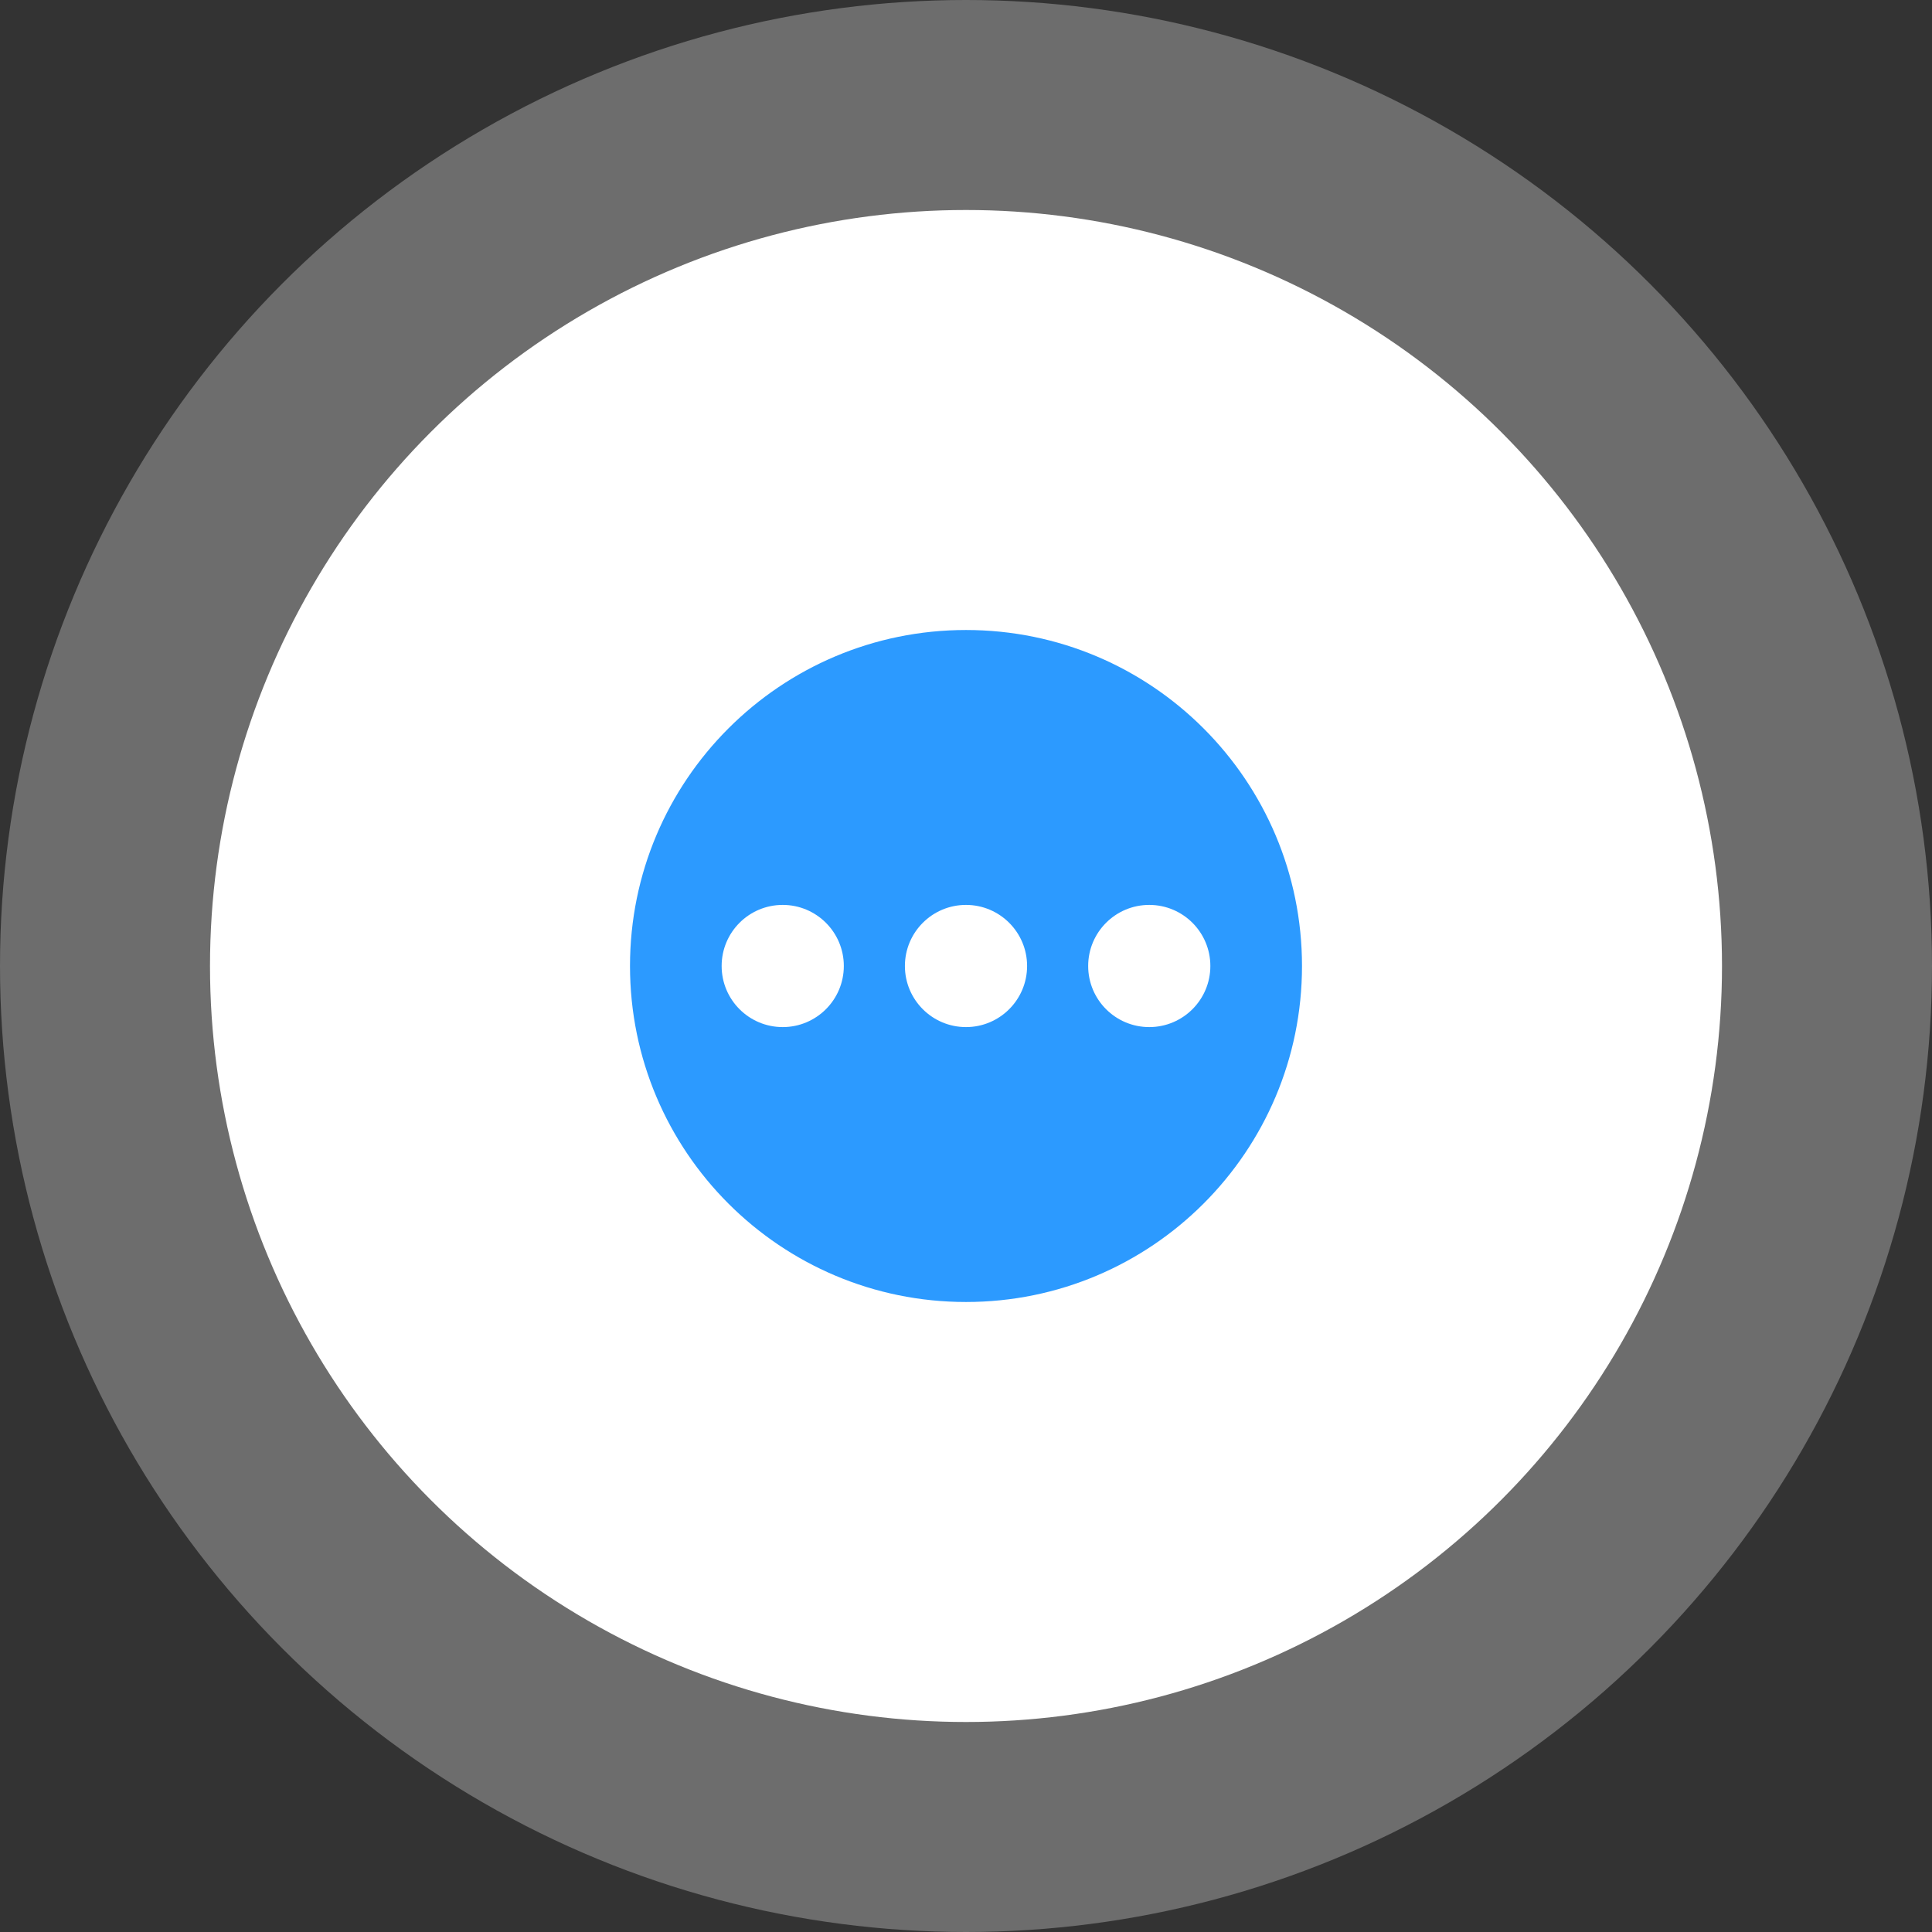
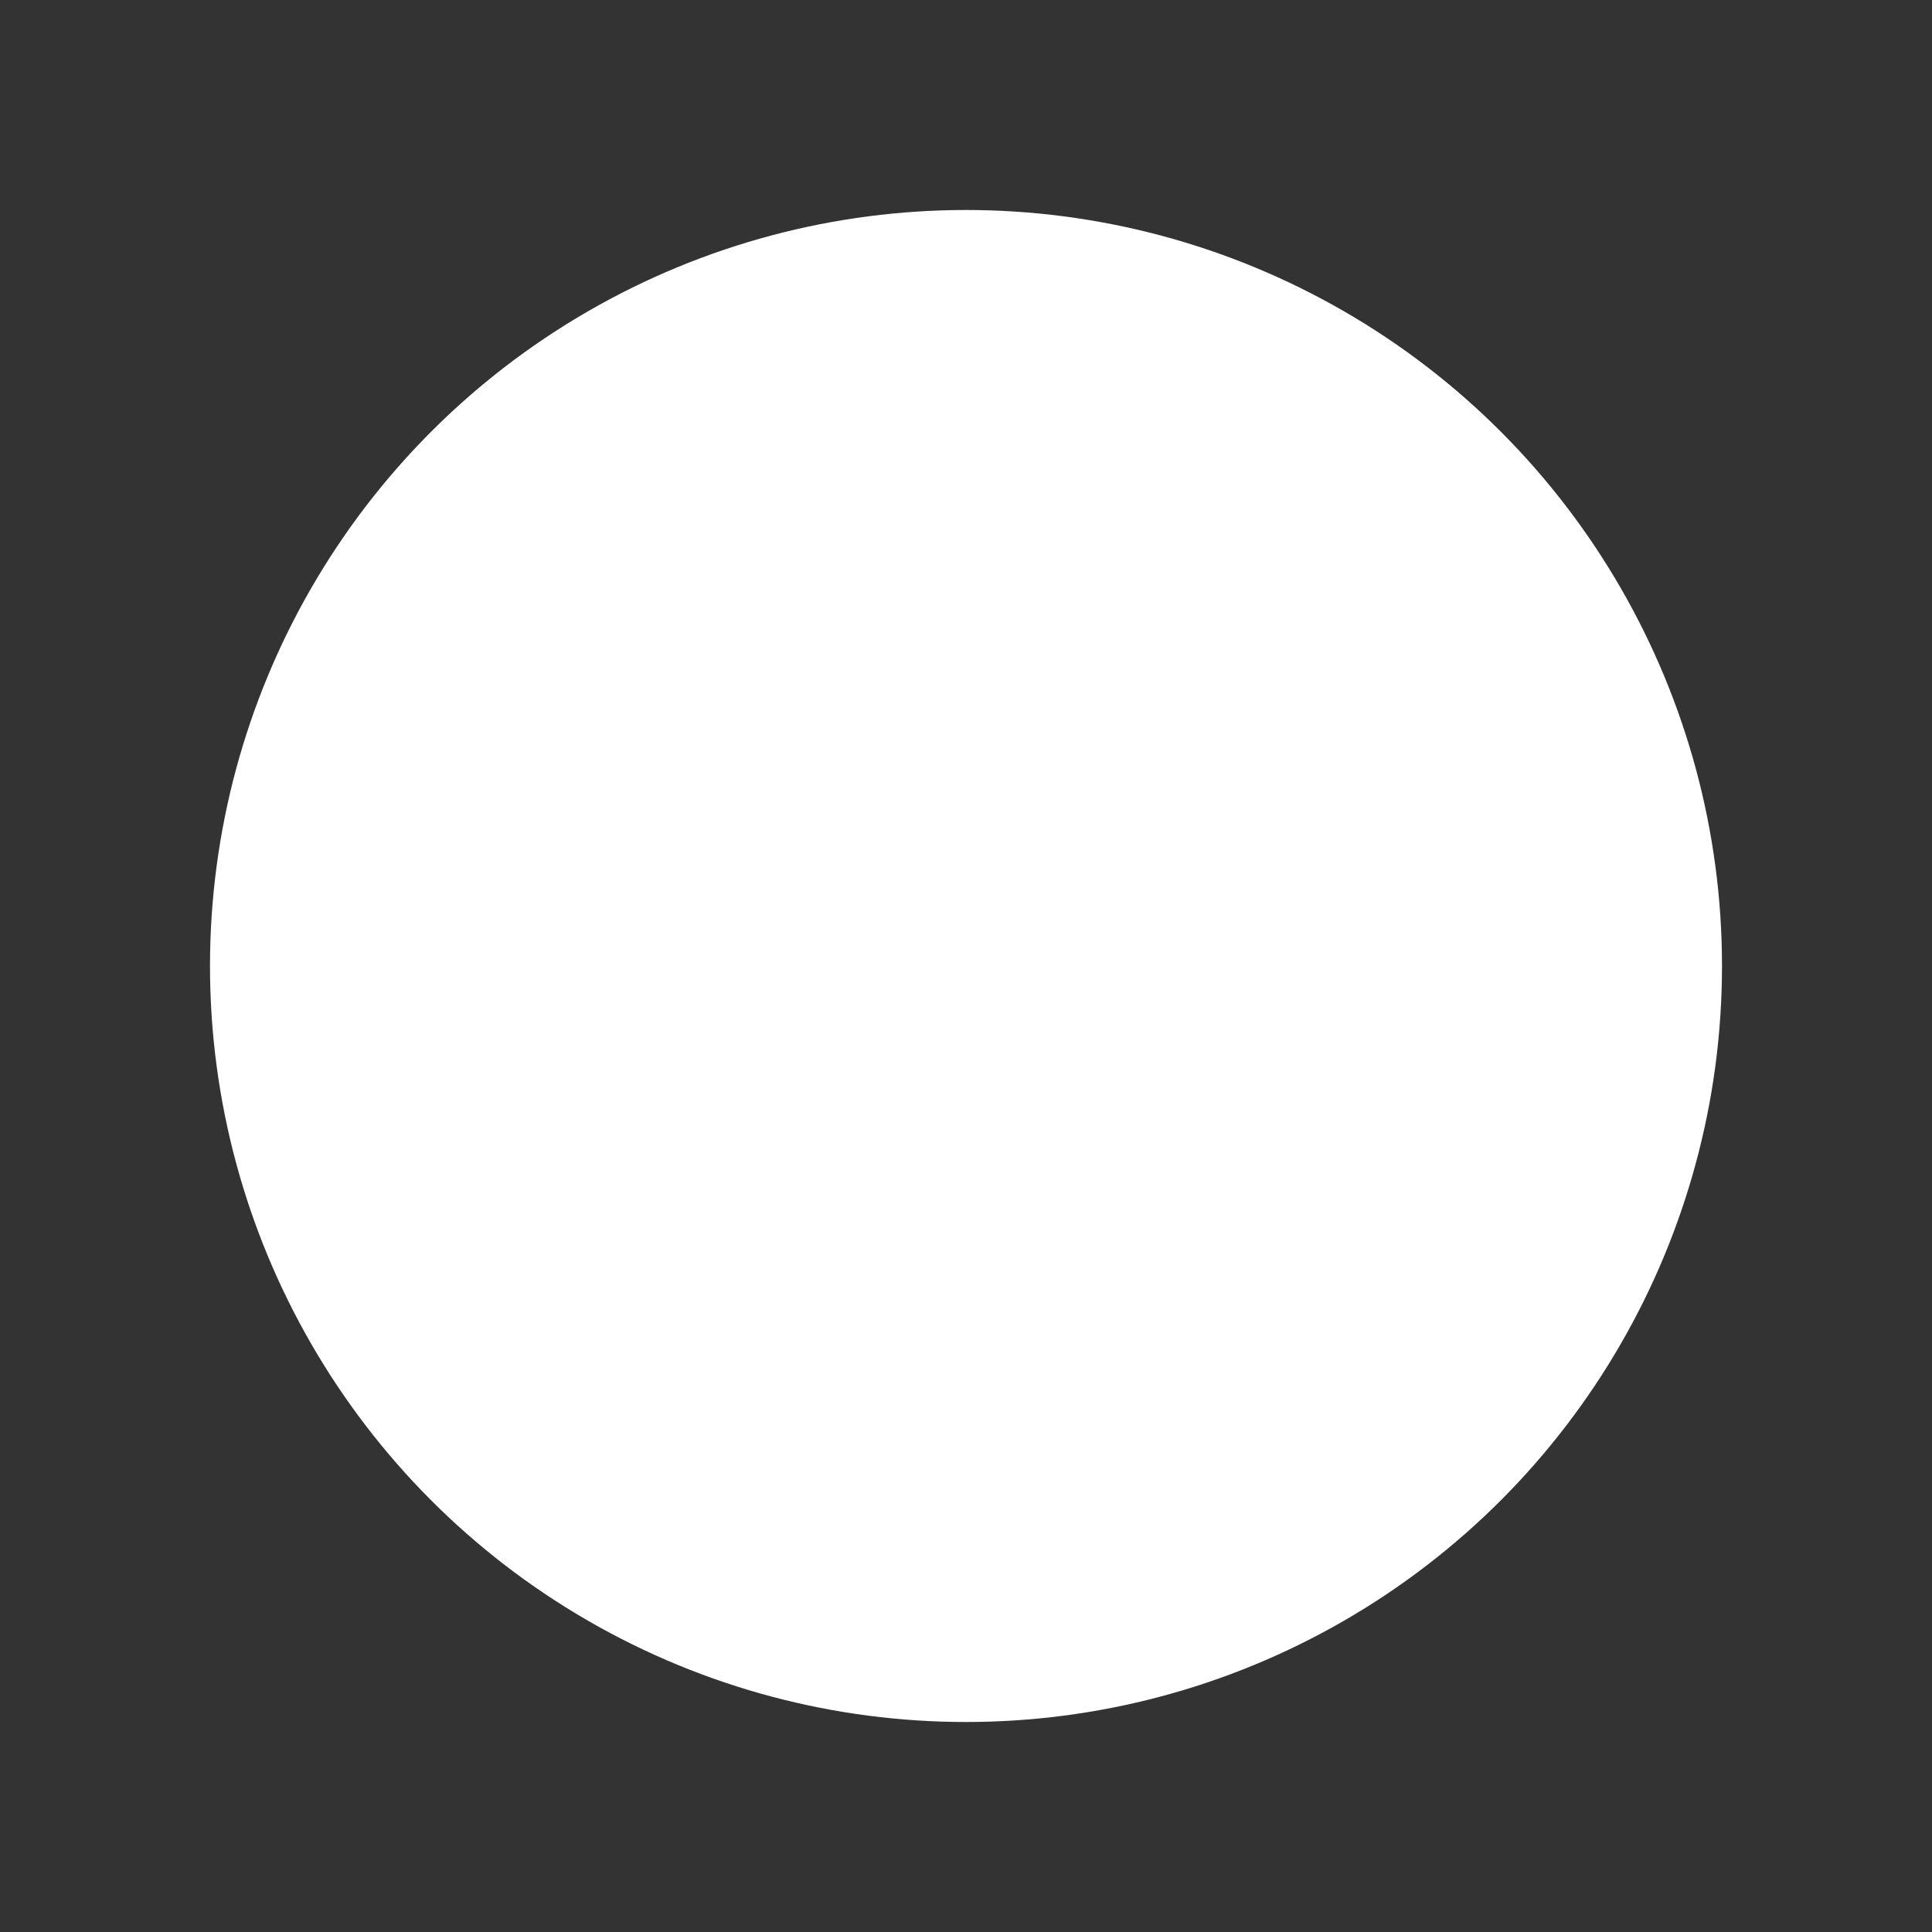
<svg xmlns="http://www.w3.org/2000/svg" width="92px" height="92px" viewBox="0 0 92 92" version="1.1">
  <rect x="0" y="0" width="92" height="92" fill="#333333" stroke="none" />
  <title>分组 37</title>
  <g id="Page-1" stroke="none" stroke-width="1" fill="none" fill-rule="evenodd">
    <g id="中煤首页设计稿" transform="translate(-1471, -2879)" fill-rule="nonzero">
      <g id="分组-37" transform="translate(1471, 2879)">
-         <circle id="椭圆形" fill="#FFFFFF" opacity="0.285" cx="46" cy="46" r="46" />
        <circle id="椭圆形" fill="#FFFFFF" cx="46" cy="46" r="36" />
        <g id="更多-(1)" transform="translate(28, 28)" fill="#2C9AFF">
-           <path d="M34,18 C34,9.164 26.836,2 18,2 C9.164,2 2,9.164 2,18 C2,26.836 9.164,34 18,34 C26.836,34 34,26.836 34,18 Z M26.727,15.091 C28.333,15.091 29.636,16.394 29.636,18 C29.636,19.606 28.333,20.909 26.727,20.909 C25.12,20.909 23.818,19.607 23.818,18 C23.818,16.393 25.12,15.091 26.727,15.091 Z M9.273,20.909 C7.665,20.909 6.364,19.607 6.364,18 C6.364,16.393 7.665,15.091 9.273,15.091 C10.879,15.091 12.182,16.394 12.182,18 C12.182,19.606 10.879,20.909 9.273,20.909 Z M15.091,18 C15.091,16.393 16.393,15.091 18,15.091 C19.606,15.091 20.909,16.394 20.909,18 C20.909,19.606 19.606,20.909 18,20.909 C16.393,20.909 15.091,19.607 15.091,18 Z" id="形状" />
-         </g>
+           </g>
      </g>
    </g>
  </g>
</svg>